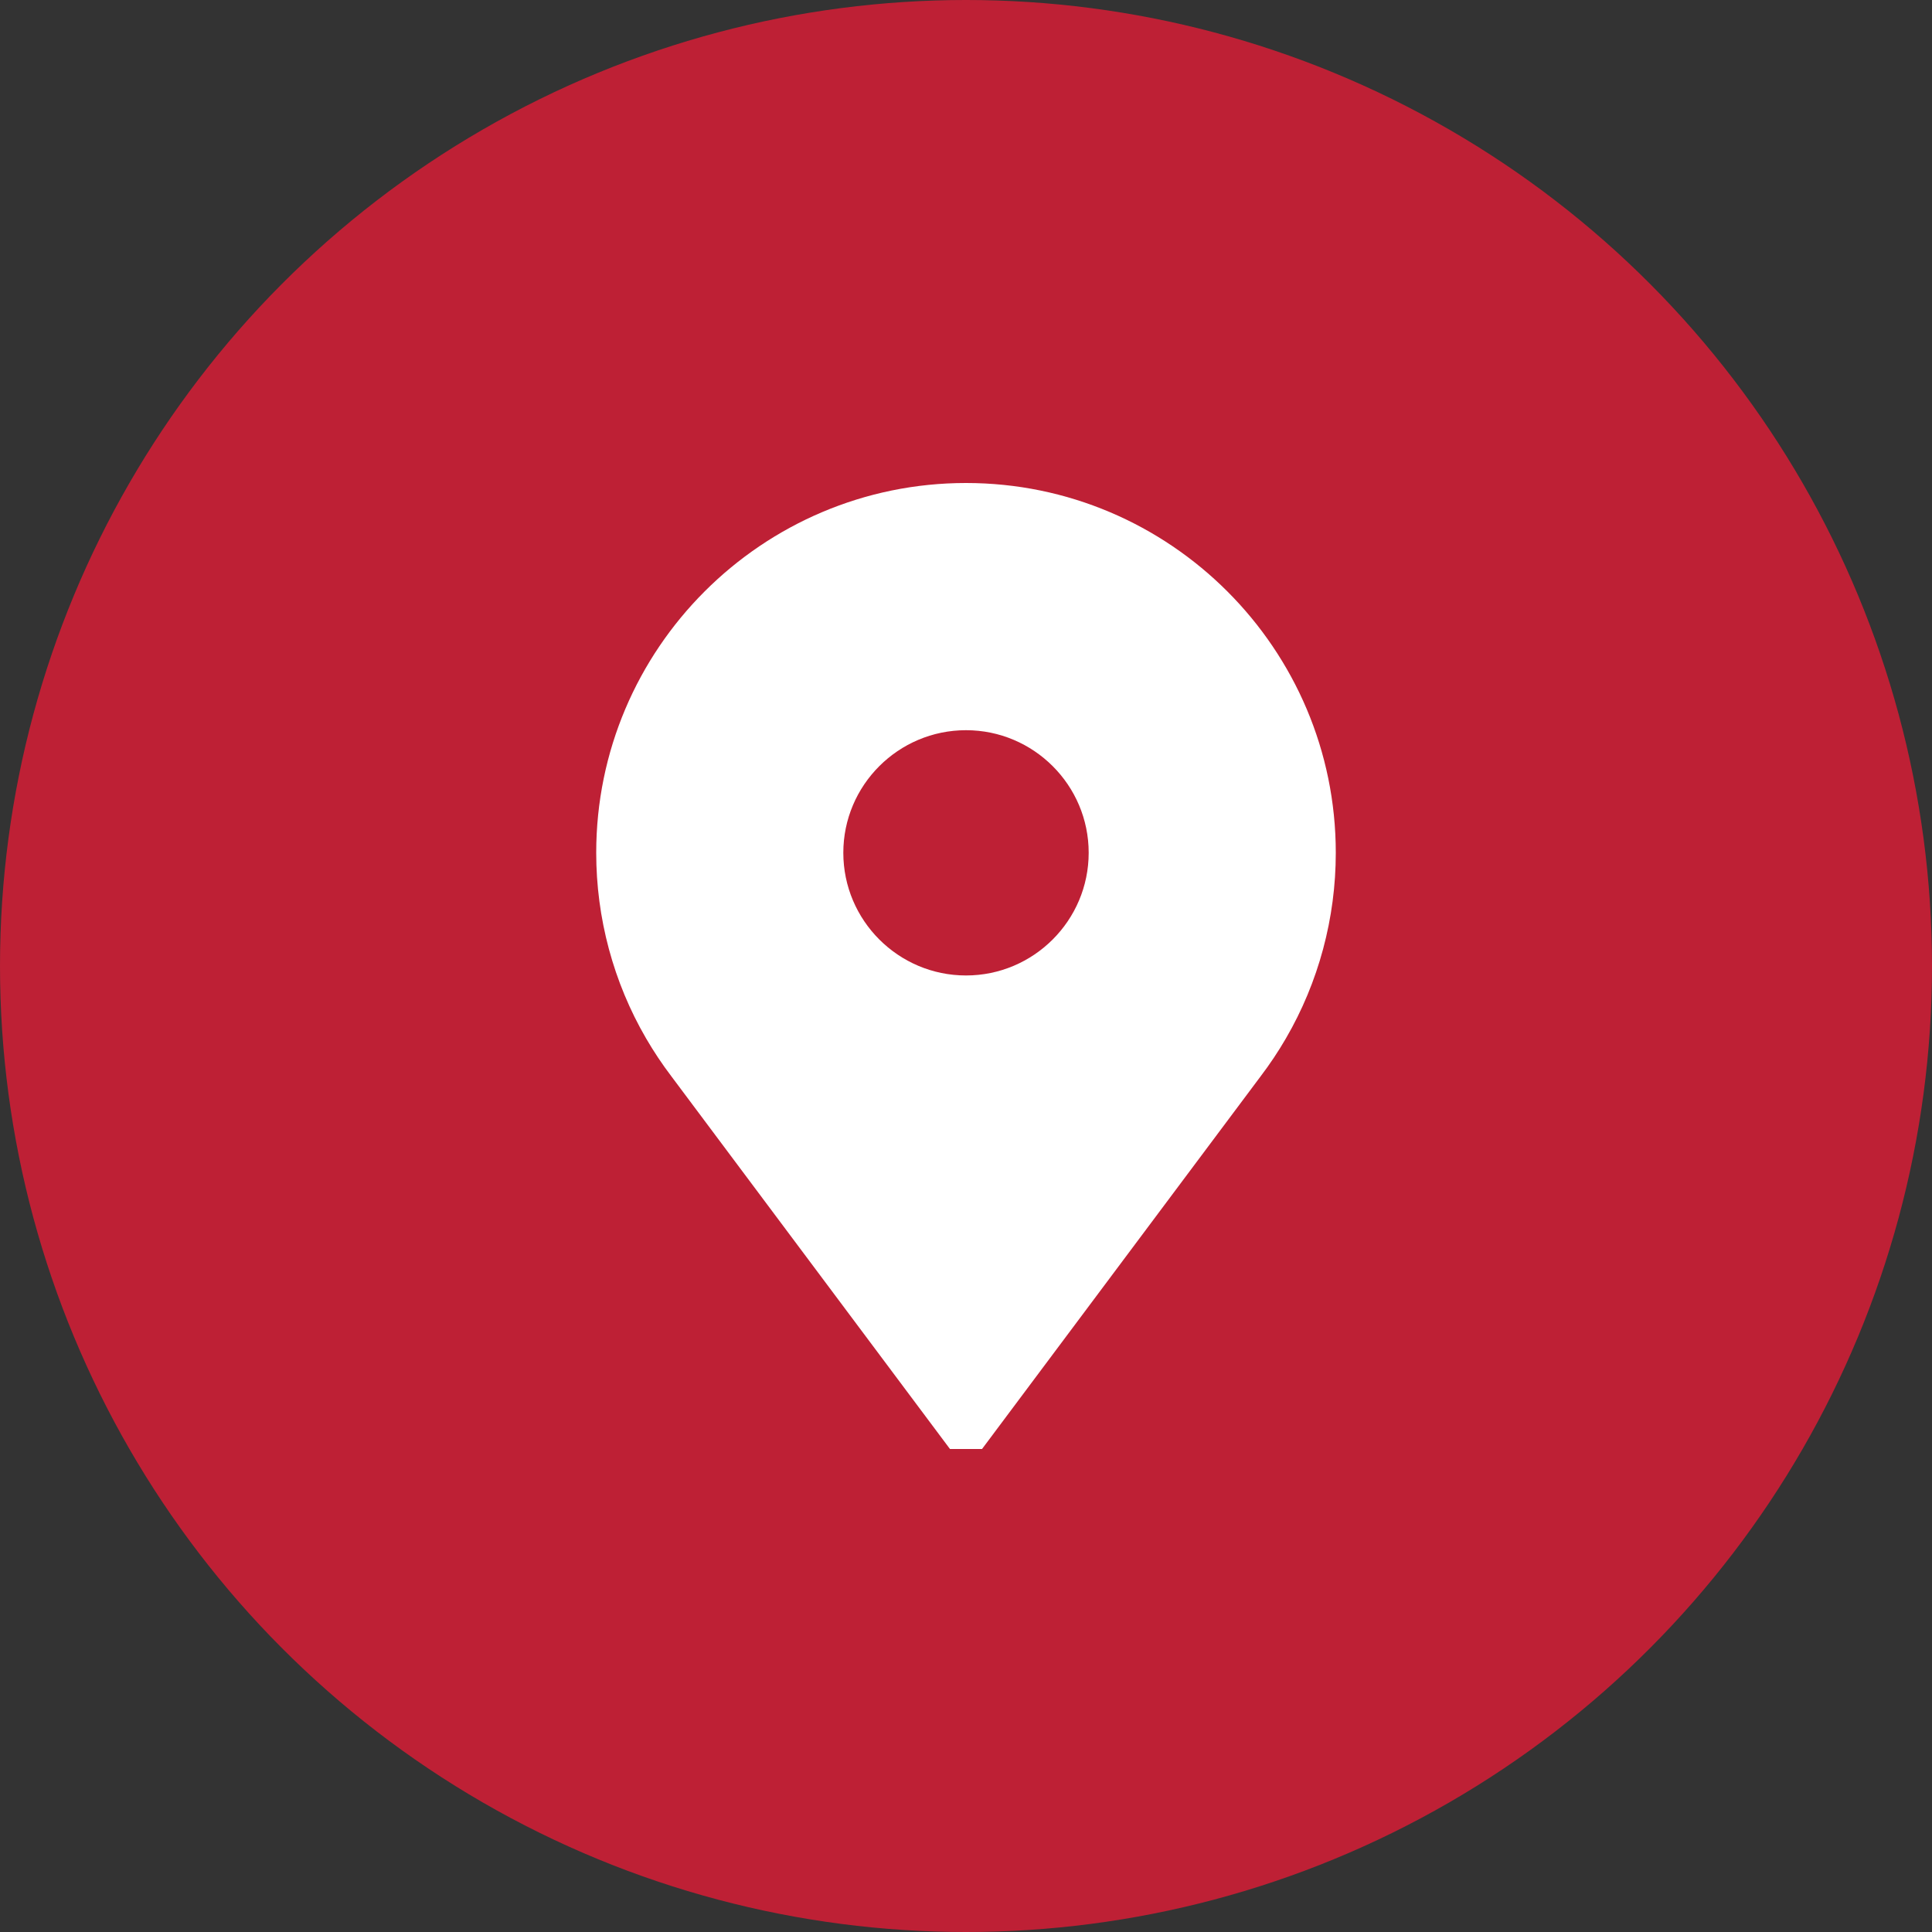
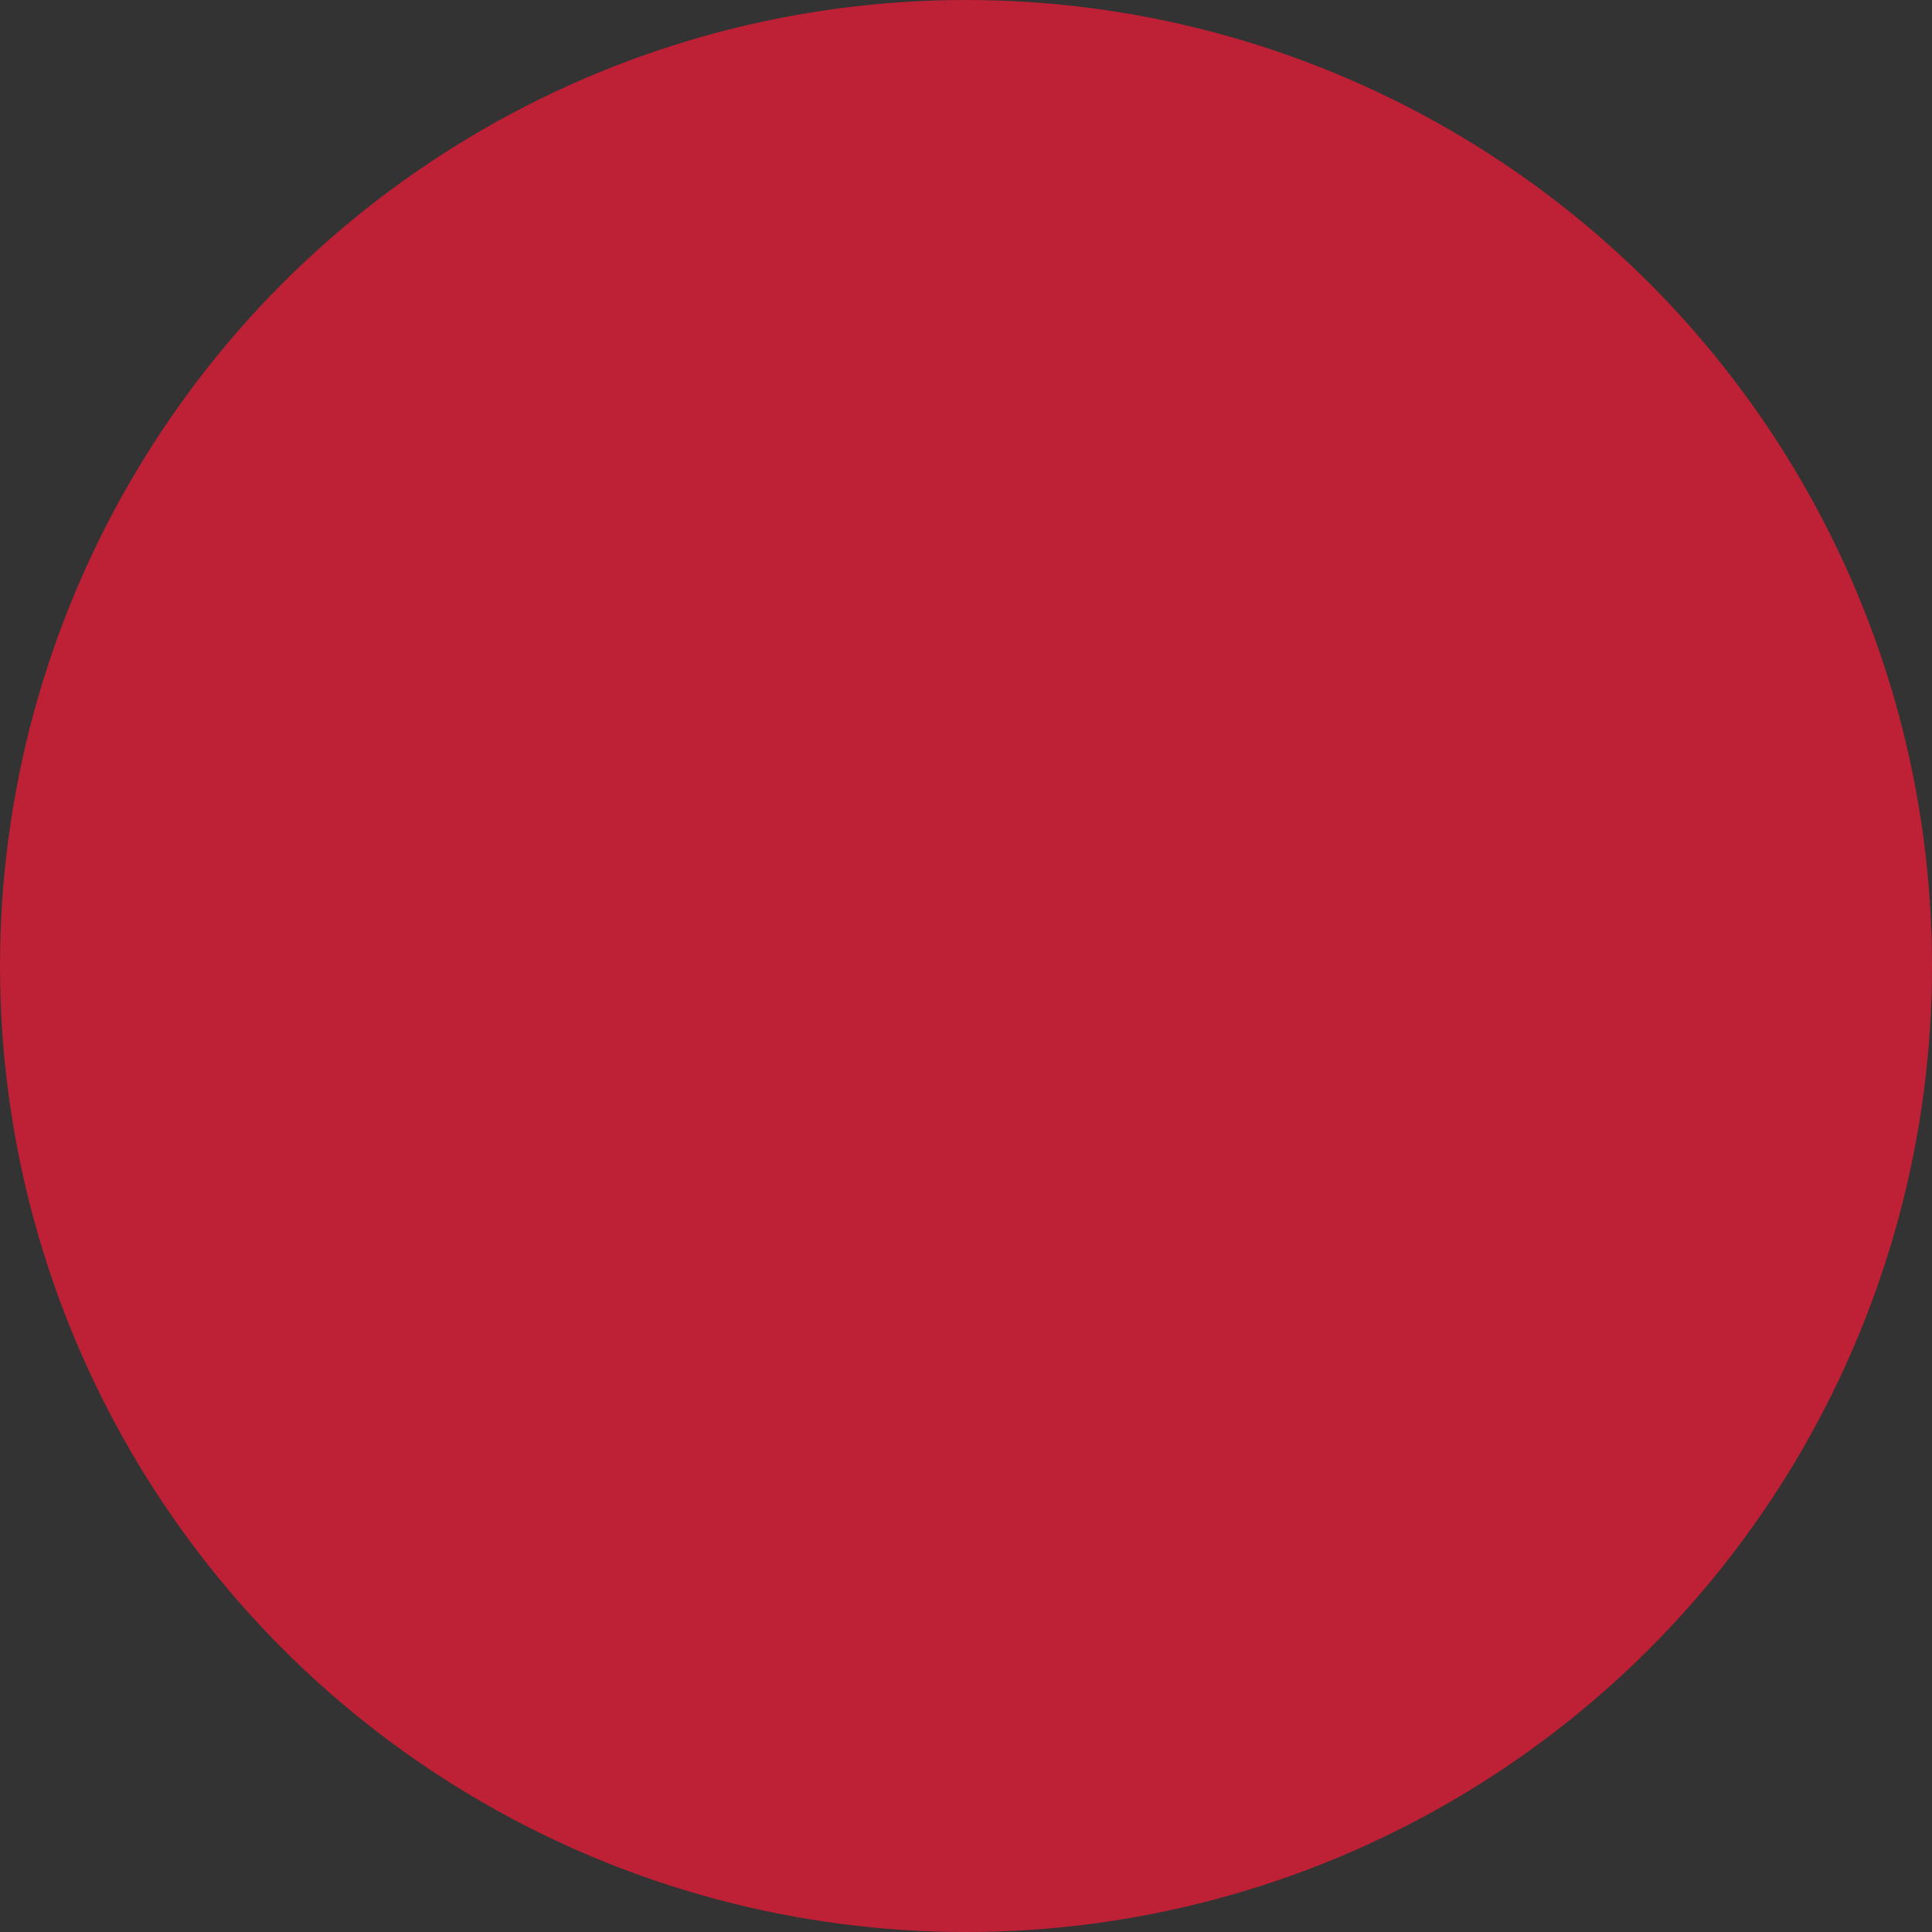
<svg xmlns="http://www.w3.org/2000/svg" width="20" height="20" viewBox="0 0 20 20" fill="none">
  <rect x="0" y="0" width="20" height="20" fill="#333333" stroke="none" />
  <circle cx="10" cy="10" r="10" fill="#BE2035" />
-   <path d="M10 5C7.889 5 6.172 6.717 6.172 8.828C6.172 9.504 6.35 10.168 6.688 10.749C6.767 10.885 6.855 11.017 6.95 11.142L9.834 15H10.166L13.05 11.142C13.145 11.017 13.233 10.885 13.312 10.749C13.65 10.168 13.828 9.504 13.828 8.828C13.828 6.717 12.111 5 10 5ZM10 10.098C9.3 10.098 8.73 9.528 8.73 8.828C8.73 8.128 9.3 7.559 10 7.559C10.7 7.559 11.27 8.128 11.27 8.828C11.27 9.528 10.7 10.098 10 10.098Z" fill="white" />
</svg>